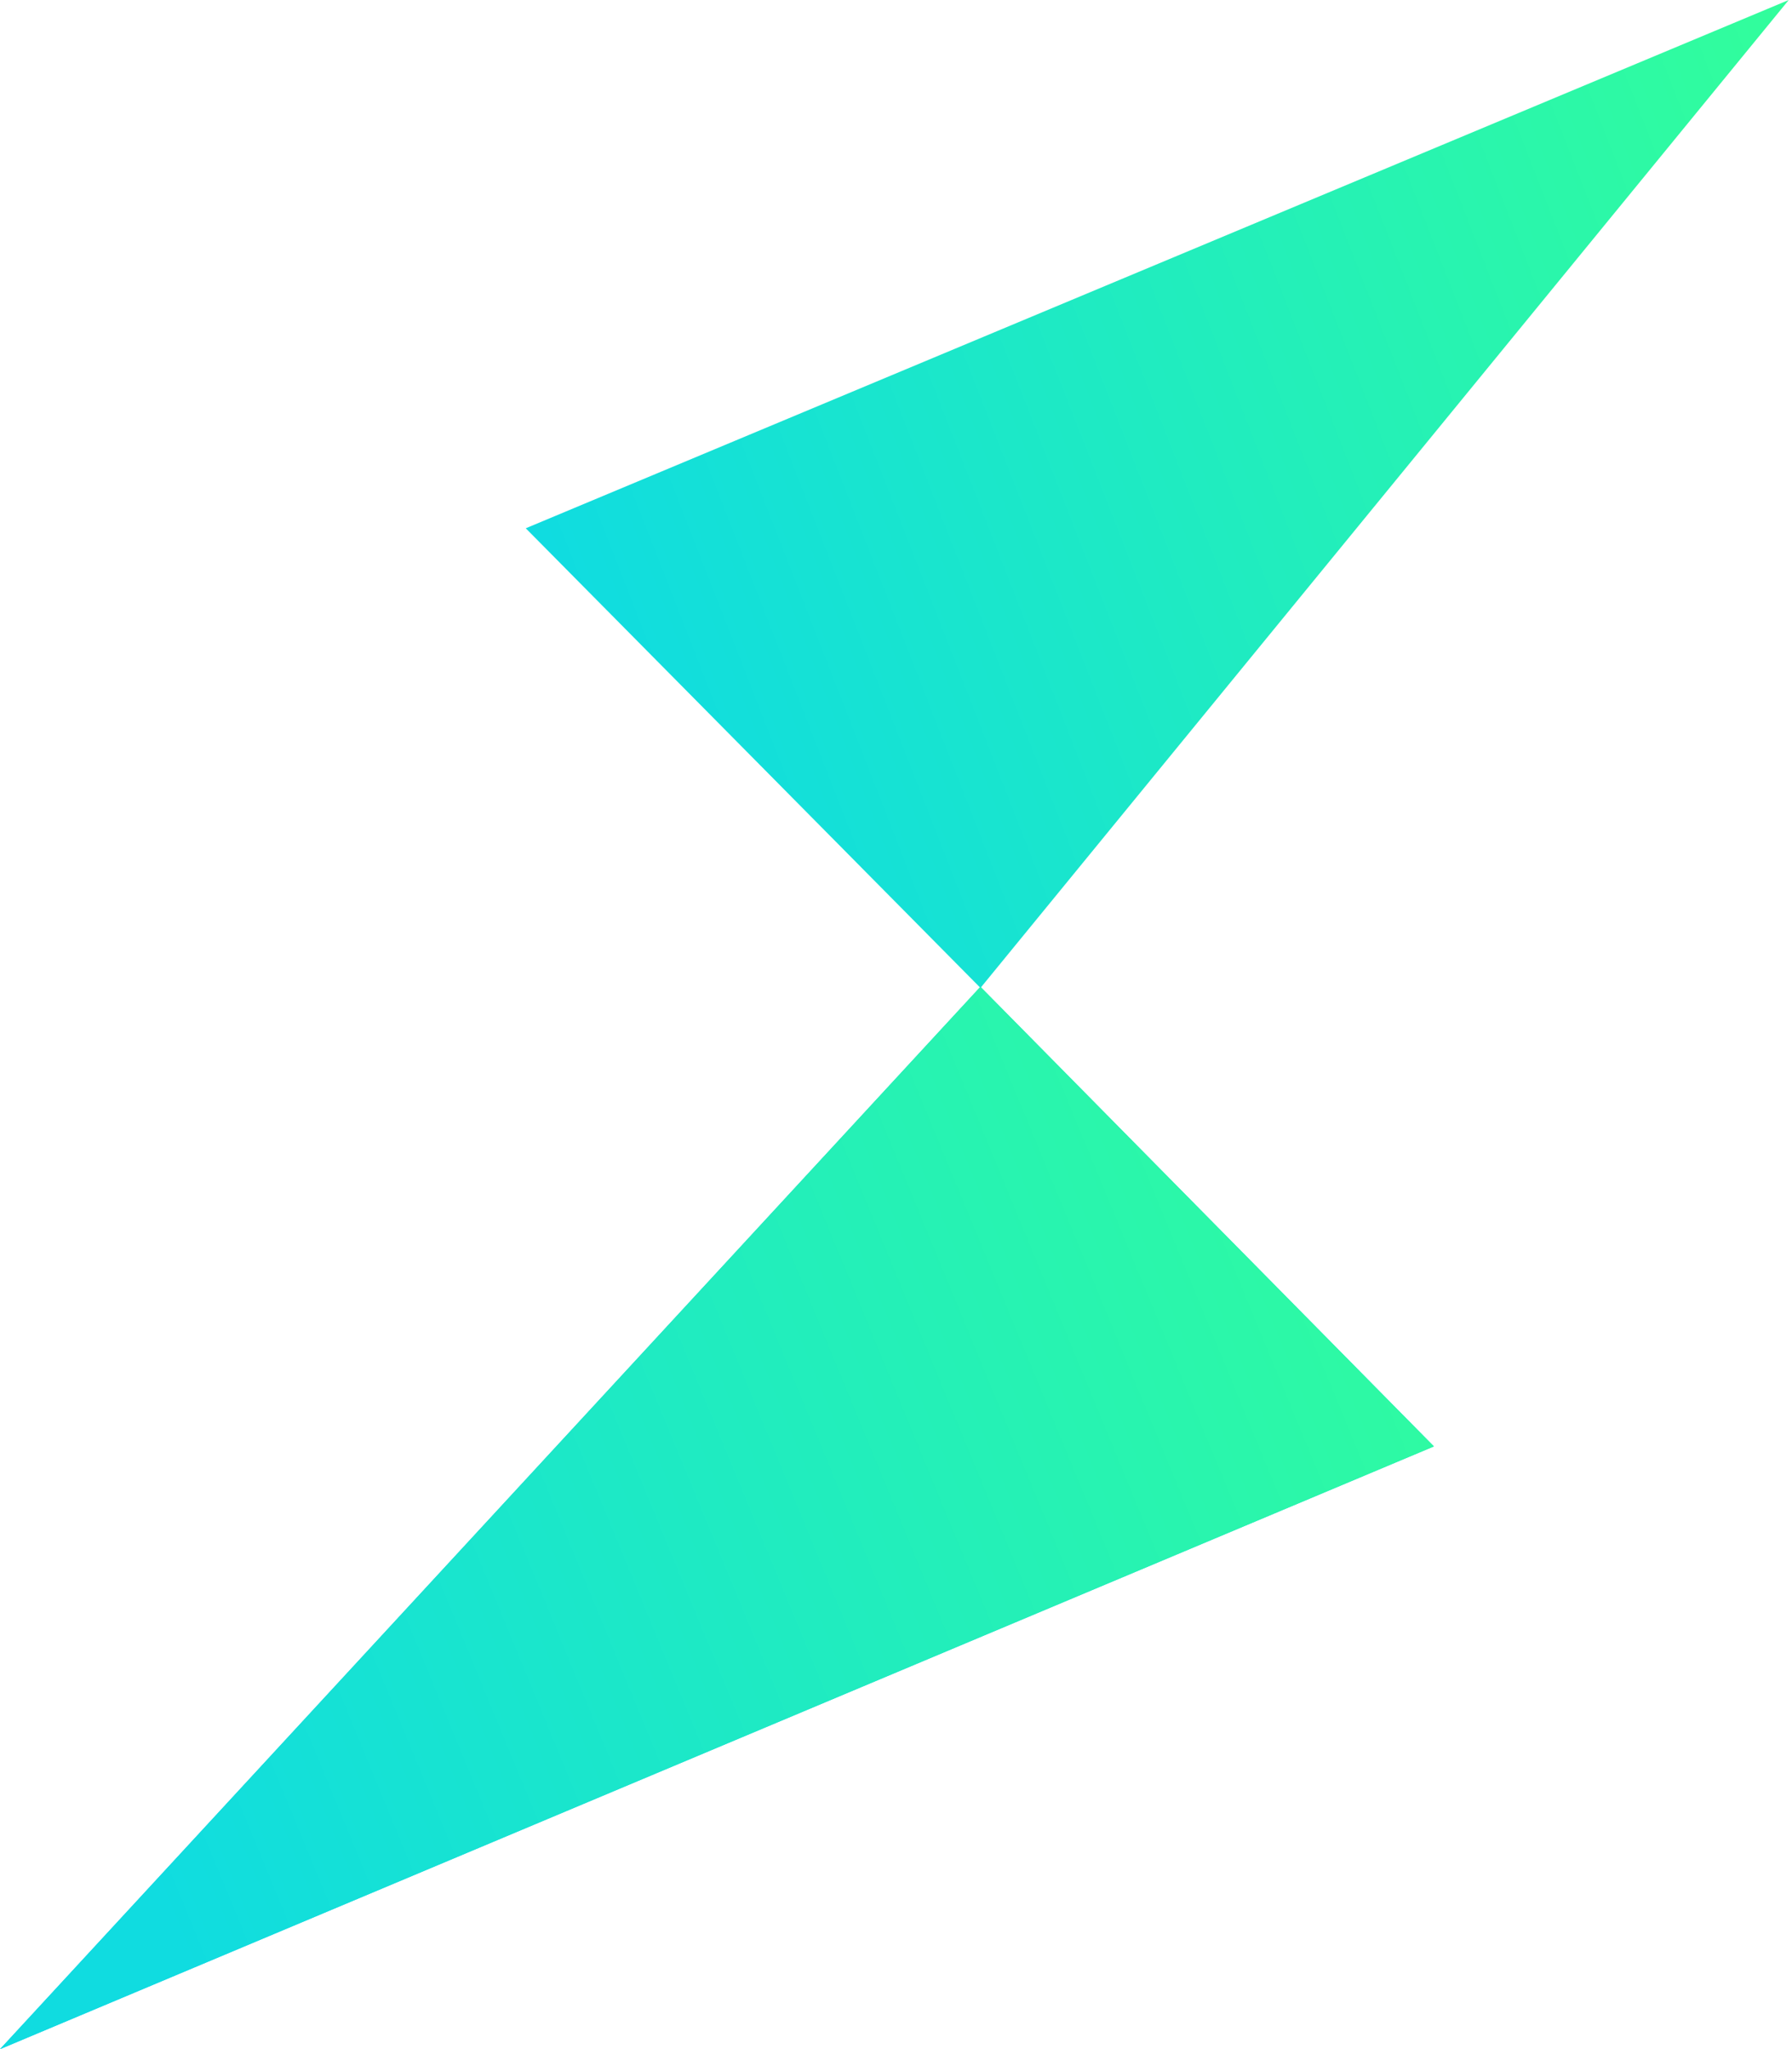
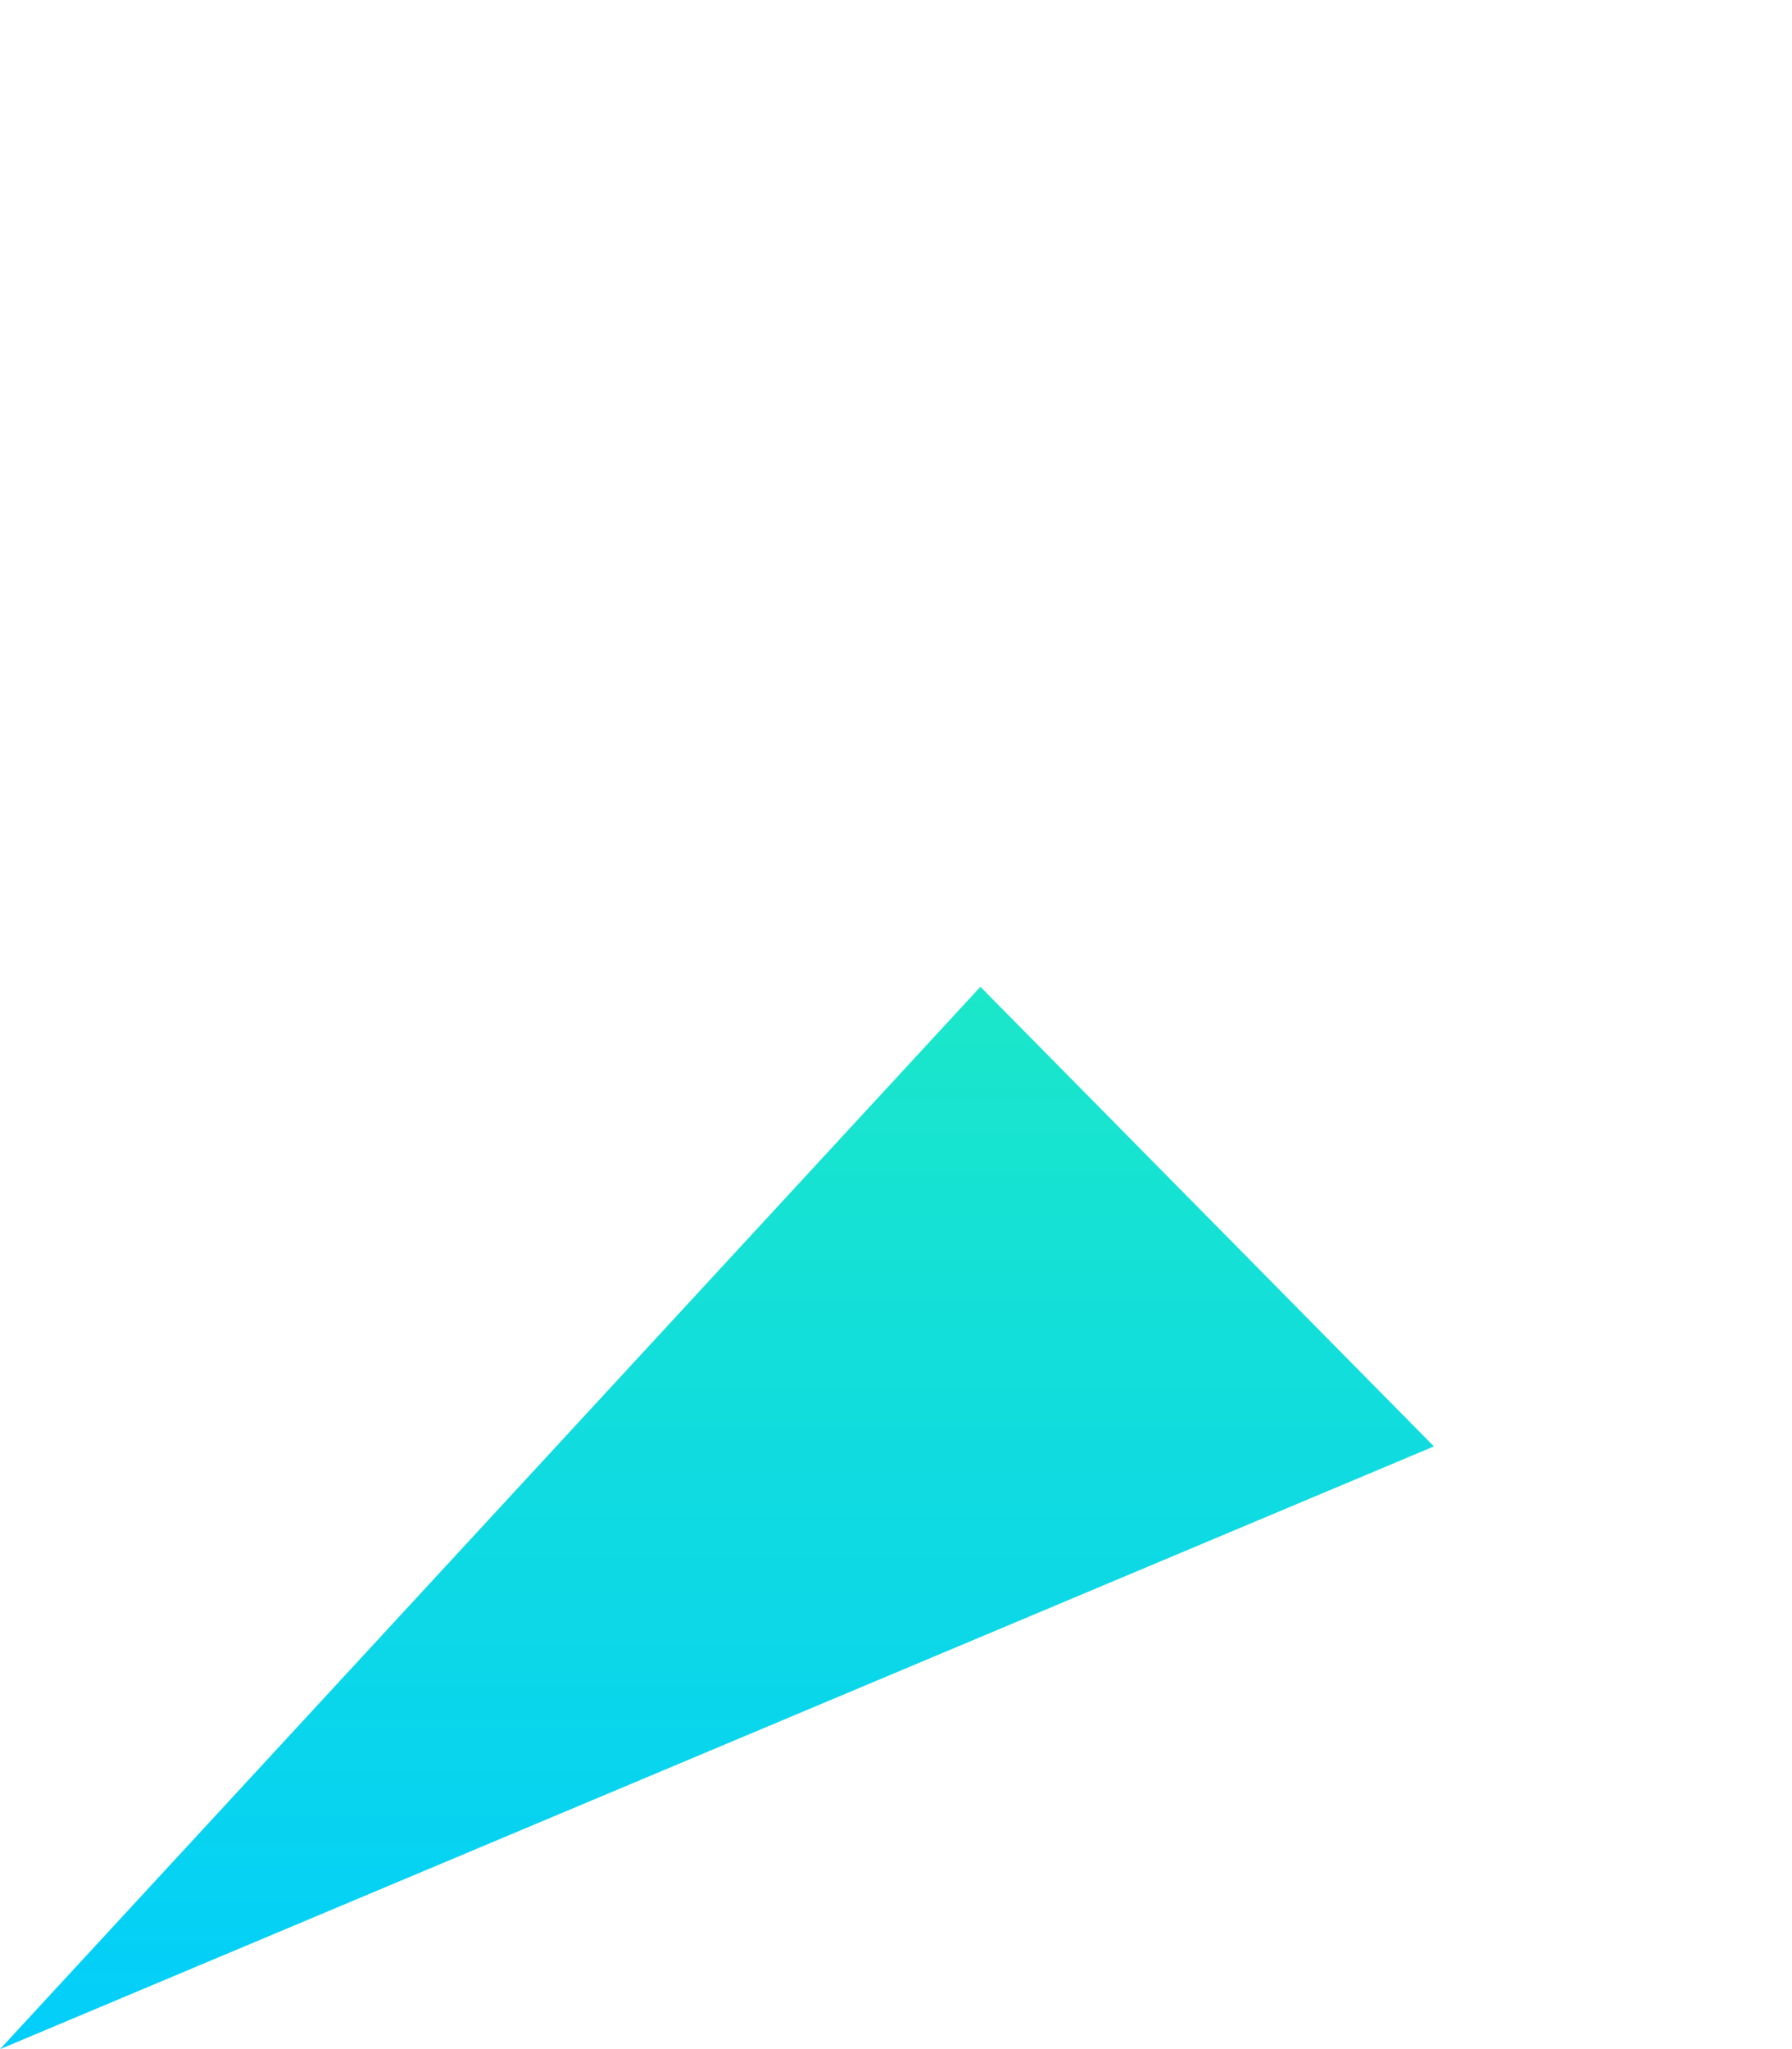
<svg xmlns="http://www.w3.org/2000/svg" width="28" height="32" viewBox="0 0 28 32" fill="none">
  <path d="M22.405 22.588L0 32.001L15.319 15.41L22.405 22.588Z" fill="url(#paint0_linear_2401_1277)" />
-   <path d="M22.405 22.588L0 32.001L15.319 15.41L22.405 22.588Z" fill="url(#paint1_linear_2401_1277)" />
-   <path d="M27.949 0L8.215 8.25L15.32 15.428L27.949 0Z" fill="url(#paint2_linear_2401_1277)" />
  <defs>
    <linearGradient id="paint0_linear_2401_1277" x1="14.428" y1="-0.017" x2="14.428" y2="32.001" gradientUnits="userSpaceOnUse">
      <stop stop-color="#32FE9B" />
      <stop offset="1" stop-color="#02CEFB" />
    </linearGradient>
    <linearGradient id="paint1_linear_2401_1277" x1="22.405" y1="15.41" x2="0.335" y2="24.508" gradientUnits="userSpaceOnUse">
      <stop stop-color="#32FE9B" />
      <stop offset="1" stop-color="#10DCE0" />
    </linearGradient>
    <linearGradient id="paint2_linear_2401_1277" x1="27.949" y1="5.28711e-07" x2="8.215" y2="7.705" gradientUnits="userSpaceOnUse">
      <stop stop-color="#32FE9B" />
      <stop offset="1" stop-color="#10DCE0" />
    </linearGradient>
  </defs>
</svg>